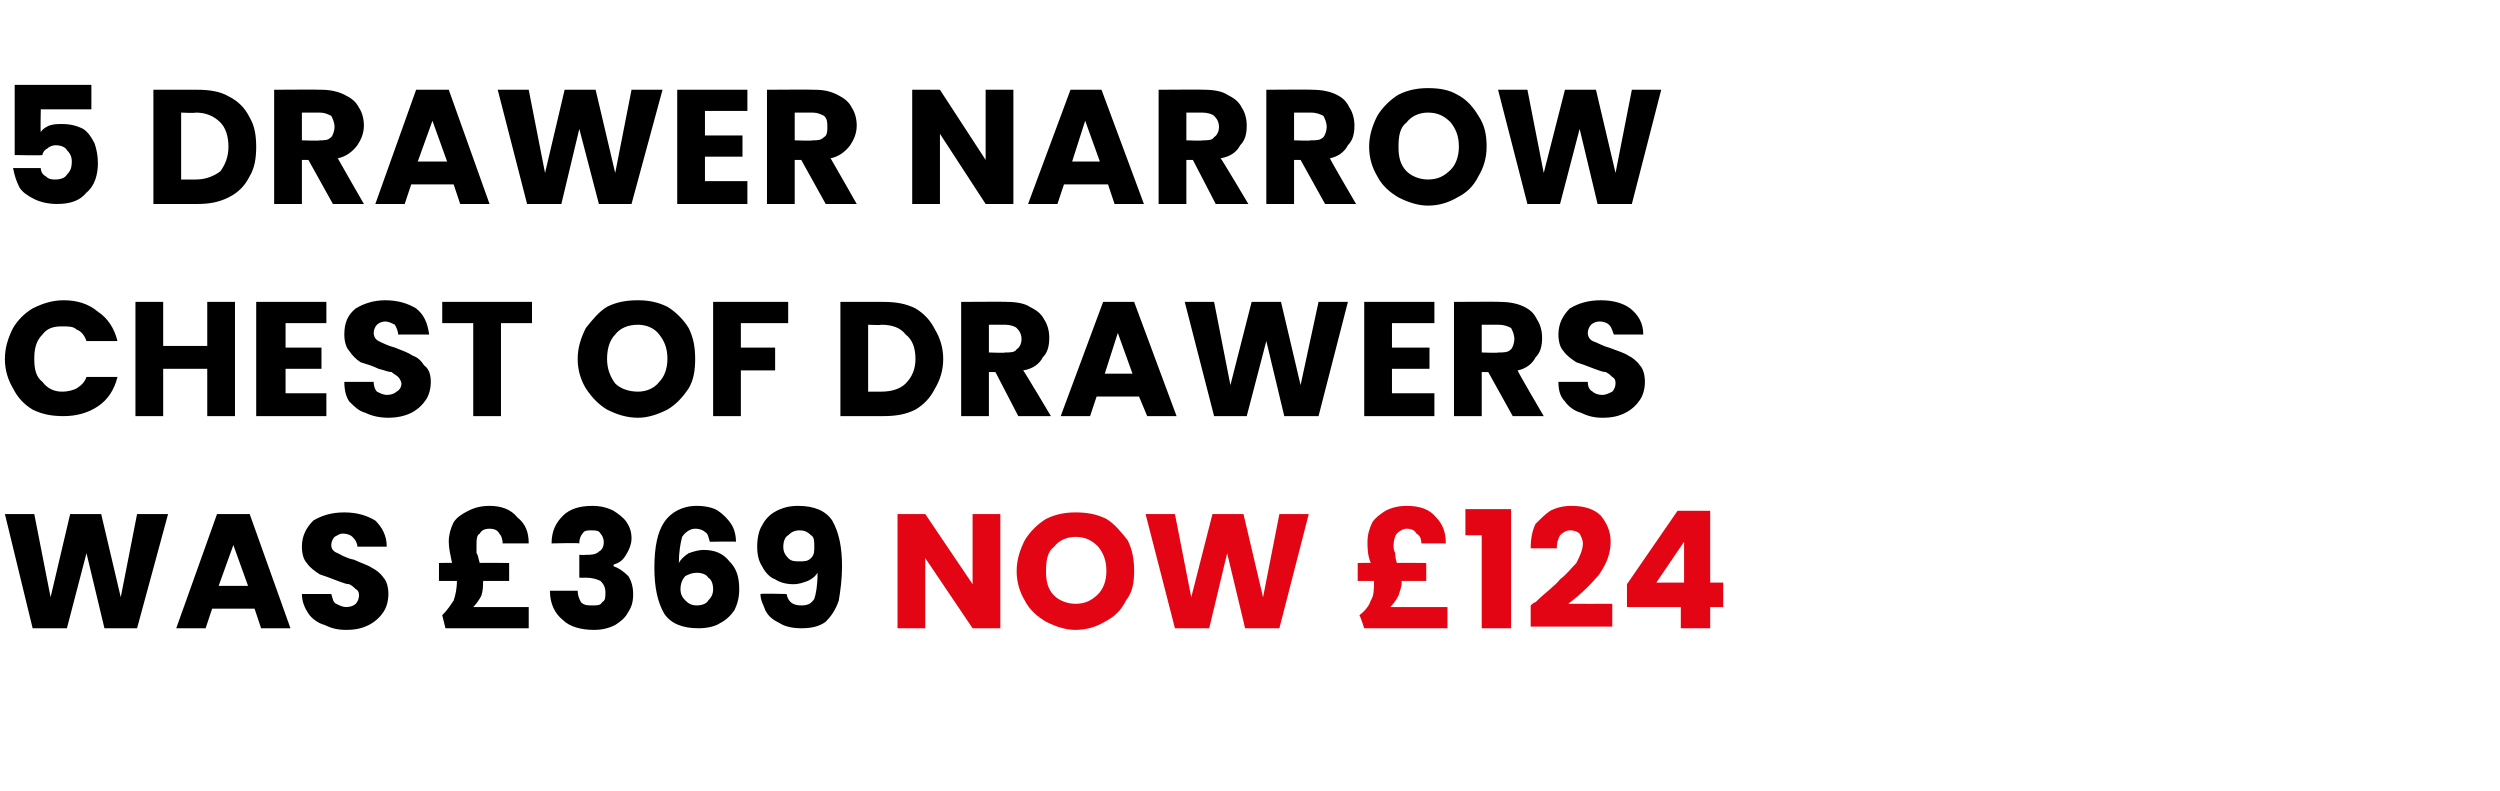
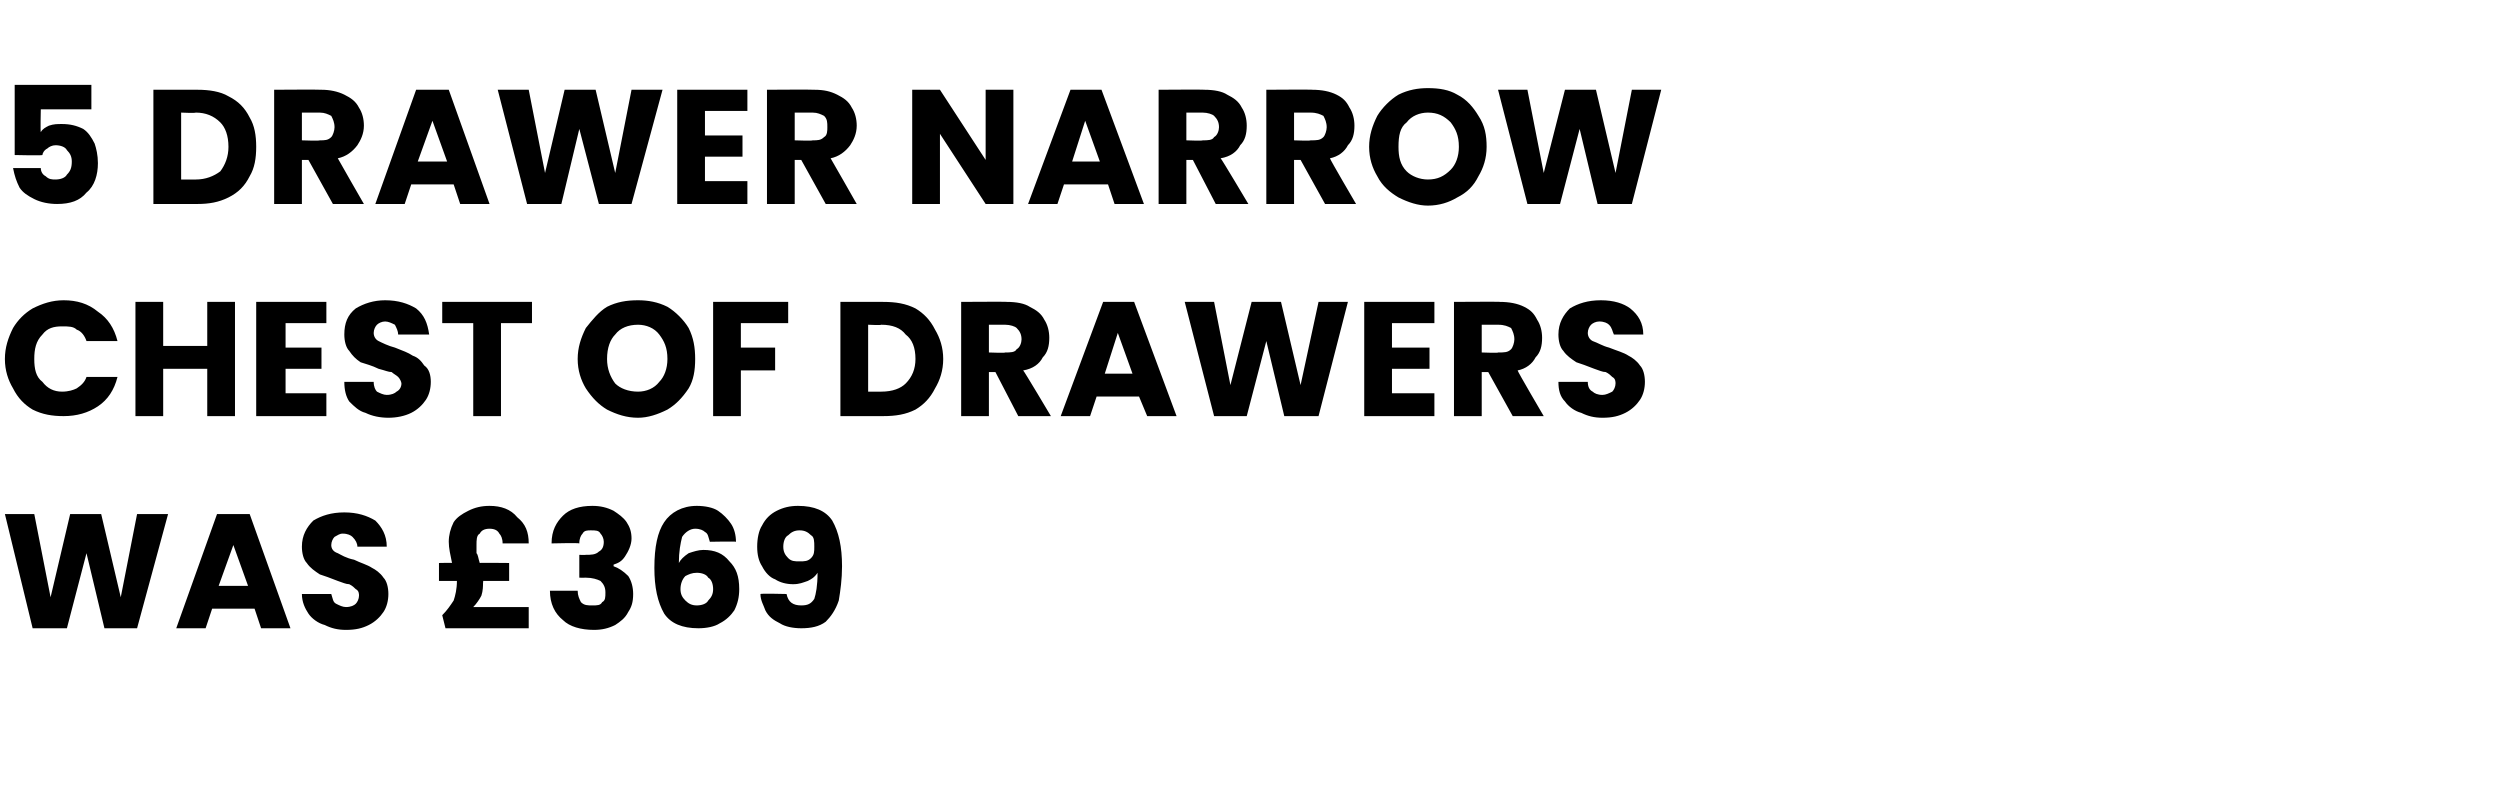
<svg xmlns="http://www.w3.org/2000/svg" version="1.1" width="153.2px" height="48.5px" viewBox="0 -2 153.2 48.5" style="top:-2px">
  <desc>5 drawer narrow chest of drawers was £369 NOW £124</desc>
  <defs />
  <g id="Polygon45107">
-     <path d="M 61.3 36.5 L 59.6 36.5 L 56.7 32.2 L 56.7 36.5 L 55 36.5 L 55 29.5 L 56.7 29.5 L 59.6 33.8 L 59.6 29.5 L 61.3 29.5 L 61.3 36.5 Z M 65.9 36.6 C 65.3 36.6 64.7 36.4 64.1 36.1 C 63.6 35.8 63.1 35.4 62.8 34.8 C 62.5 34.3 62.3 33.7 62.3 33 C 62.3 32.3 62.5 31.7 62.8 31.1 C 63.1 30.6 63.6 30.1 64.1 29.8 C 64.7 29.5 65.3 29.4 65.9 29.4 C 66.6 29.4 67.2 29.5 67.8 29.8 C 68.3 30.1 68.7 30.6 69.1 31.1 C 69.4 31.7 69.5 32.3 69.5 33 C 69.5 33.7 69.4 34.3 69 34.8 C 68.7 35.4 68.3 35.8 67.7 36.1 C 67.2 36.4 66.6 36.6 65.9 36.6 C 65.9 36.6 65.9 36.6 65.9 36.6 Z M 65.9 35 C 66.5 35 66.9 34.8 67.3 34.4 C 67.6 34.1 67.8 33.6 67.8 33 C 67.8 32.3 67.6 31.9 67.3 31.5 C 66.9 31.1 66.5 30.9 65.9 30.9 C 65.4 30.9 64.9 31.1 64.6 31.5 C 64.2 31.8 64.1 32.3 64.1 33 C 64.1 33.6 64.2 34.1 64.6 34.5 C 64.9 34.8 65.4 35 65.9 35 C 65.9 35 65.9 35 65.9 35 Z M 80.2 29.5 L 78.4 36.5 L 76.3 36.5 L 75.2 31.9 L 74.1 36.5 L 72 36.5 L 70.2 29.5 L 72 29.5 L 73 34.6 L 74.3 29.5 L 76.2 29.5 L 77.4 34.6 L 78.4 29.5 L 80.2 29.5 Z M 88.7 35.2 L 88.7 36.5 L 83.6 36.5 C 83.6 36.5 83.34 35.7 83.3 35.7 C 83.7 35.4 83.9 35.1 84 34.8 C 84.2 34.5 84.2 34.1 84.2 33.6 C 84.25 33.65 84.2 33.6 84.2 33.6 L 83.2 33.6 L 83.2 32.5 C 83.2 32.5 83.97 32.48 84 32.5 C 83.8 32 83.8 31.6 83.8 31.2 C 83.8 30.8 83.9 30.4 84.1 30 C 84.3 29.7 84.6 29.5 84.9 29.3 C 85.3 29.1 85.7 29 86.2 29 C 87 29 87.6 29.2 88 29.7 C 88.4 30.1 88.6 30.6 88.6 31.3 C 88.6 31.3 87.1 31.3 87.1 31.3 C 87.1 31 87 30.8 86.8 30.7 C 86.7 30.5 86.5 30.4 86.2 30.4 C 86 30.4 85.8 30.5 85.6 30.7 C 85.5 30.8 85.4 31.1 85.4 31.4 C 85.4 31.6 85.4 31.7 85.5 31.9 C 85.5 32 85.5 32.2 85.6 32.5 C 85.62 32.48 87.4 32.5 87.4 32.5 L 87.4 33.6 L 85.9 33.6 C 85.9 33.6 85.87 33.66 85.9 33.7 C 85.9 33.9 85.8 34.2 85.7 34.5 C 85.6 34.7 85.4 35 85.2 35.2 C 85.21 35.2 88.7 35.2 88.7 35.2 Z M 89.8 30.8 L 89.8 29.2 L 92.6 29.2 L 92.6 36.5 L 90.8 36.5 L 90.8 30.8 L 89.8 30.8 Z M 93.8 35.1 C 94 34.9 94.1 34.9 94.1 34.9 C 94.7 34.3 95.3 33.9 95.6 33.5 C 96 33.2 96.3 32.8 96.6 32.5 C 96.8 32.1 97 31.7 97 31.3 C 97 31.1 96.9 30.9 96.8 30.7 C 96.7 30.6 96.5 30.5 96.2 30.5 C 96 30.5 95.8 30.6 95.6 30.8 C 95.5 31 95.4 31.2 95.4 31.6 C 95.4 31.6 93.8 31.6 93.8 31.6 C 93.8 31 93.9 30.5 94.1 30.1 C 94.4 29.8 94.7 29.5 95 29.3 C 95.4 29.1 95.8 29 96.3 29 C 97.1 29 97.7 29.2 98.1 29.6 C 98.5 30.1 98.7 30.6 98.7 31.2 C 98.7 32 98.4 32.6 98 33.2 C 97.5 33.8 96.9 34.4 96.1 35 C 96.1 35.01 98.8 35 98.8 35 L 98.8 36.4 L 93.8 36.4 L 93.8 35.1 C 93.8 35.1 93.78 35.13 93.8 35.1 Z M 99.7 35.2 L 99.7 33.8 L 102.8 29.3 L 104.8 29.3 L 104.8 33.7 L 105.6 33.7 L 105.6 35.2 L 104.8 35.2 L 104.8 36.5 L 103 36.5 L 103 35.2 L 99.7 35.2 Z M 103.2 31.2 L 101.5 33.7 L 103.2 33.7 L 103.2 31.2 Z " stroke="none" fill="#e30513" />
-   </g>
+     </g>
  <g id="Polygon45106">
    <path d="M 10.3 29.5 L 8.4 36.5 L 6.4 36.5 L 5.3 31.9 L 4.1 36.5 L 2 36.5 L 0.3 29.5 L 2.1 29.5 L 3.1 34.6 L 4.3 29.5 L 6.2 29.5 L 7.4 34.6 L 8.4 29.5 L 10.3 29.5 Z M 15.6 35.3 L 13 35.3 L 12.6 36.5 L 10.8 36.5 L 13.3 29.5 L 15.3 29.5 L 17.8 36.5 L 16 36.5 L 15.6 35.3 Z M 15.2 33.9 L 14.3 31.4 L 13.4 33.9 L 15.2 33.9 Z M 21.2 36.6 C 20.7 36.6 20.3 36.5 19.9 36.3 C 19.5 36.2 19.1 35.9 18.9 35.6 C 18.7 35.3 18.5 34.9 18.5 34.4 C 18.5 34.4 20.3 34.4 20.3 34.4 C 20.4 34.7 20.4 34.9 20.6 35 C 20.8 35.1 21 35.2 21.2 35.2 C 21.5 35.2 21.7 35.1 21.8 35 C 21.9 34.9 22 34.7 22 34.5 C 22 34.4 22 34.2 21.8 34.1 C 21.7 34 21.6 33.9 21.4 33.8 C 21.2 33.8 21 33.7 20.7 33.6 C 20.2 33.4 19.9 33.3 19.6 33.2 C 19.3 33 19 32.8 18.8 32.5 C 18.6 32.3 18.5 31.9 18.5 31.5 C 18.5 30.8 18.8 30.3 19.2 29.9 C 19.7 29.6 20.3 29.4 21.1 29.4 C 21.9 29.4 22.5 29.6 23 29.9 C 23.4 30.3 23.7 30.8 23.7 31.5 C 23.7 31.5 21.9 31.5 21.9 31.5 C 21.9 31.3 21.8 31.1 21.6 30.9 C 21.5 30.8 21.3 30.7 21 30.7 C 20.8 30.7 20.7 30.8 20.5 30.9 C 20.4 31 20.3 31.2 20.3 31.4 C 20.3 31.6 20.4 31.8 20.7 31.9 C 20.9 32 21.2 32.2 21.7 32.3 C 22.1 32.5 22.5 32.6 22.8 32.8 C 23 32.9 23.3 33.1 23.5 33.4 C 23.7 33.6 23.8 34 23.8 34.4 C 23.8 34.8 23.7 35.2 23.5 35.5 C 23.3 35.8 23 36.1 22.6 36.3 C 22.2 36.5 21.8 36.6 21.2 36.6 C 21.2 36.6 21.2 36.6 21.2 36.6 Z M 32.4 35.2 L 32.4 36.5 L 27.3 36.5 C 27.3 36.5 27.1 35.7 27.1 35.7 C 27.4 35.4 27.6 35.1 27.8 34.8 C 27.9 34.5 28 34.1 28 33.6 C 28.01 33.65 28 33.6 28 33.6 L 26.9 33.6 L 26.9 32.5 C 26.9 32.5 27.73 32.48 27.7 32.5 C 27.6 32 27.5 31.6 27.5 31.2 C 27.5 30.8 27.6 30.4 27.8 30 C 28 29.7 28.3 29.5 28.7 29.3 C 29.1 29.1 29.5 29 30 29 C 30.7 29 31.3 29.2 31.7 29.7 C 32.2 30.1 32.4 30.6 32.4 31.3 C 32.4 31.3 30.8 31.3 30.8 31.3 C 30.8 31 30.7 30.8 30.6 30.7 C 30.5 30.5 30.3 30.4 30 30.4 C 29.7 30.4 29.5 30.5 29.4 30.7 C 29.2 30.8 29.2 31.1 29.2 31.4 C 29.2 31.6 29.2 31.7 29.2 31.9 C 29.3 32 29.3 32.2 29.4 32.5 C 29.38 32.48 31.2 32.5 31.2 32.5 L 31.2 33.6 L 29.6 33.6 C 29.6 33.6 29.63 33.66 29.6 33.7 C 29.6 33.9 29.6 34.2 29.5 34.5 C 29.4 34.7 29.2 35 29 35.2 C 28.97 35.2 32.4 35.2 32.4 35.2 Z M 33.8 31.3 C 33.8 30.5 34.1 30 34.5 29.6 C 34.9 29.2 35.5 29 36.3 29 C 36.8 29 37.2 29.1 37.6 29.3 C 37.9 29.5 38.2 29.7 38.4 30 C 38.6 30.3 38.7 30.6 38.7 31 C 38.7 31.4 38.5 31.8 38.3 32.1 C 38.1 32.4 37.9 32.5 37.6 32.6 C 37.6 32.6 37.6 32.7 37.6 32.7 C 37.9 32.8 38.2 33 38.5 33.3 C 38.7 33.6 38.8 34 38.8 34.4 C 38.8 34.9 38.7 35.2 38.5 35.5 C 38.3 35.9 38 36.1 37.7 36.3 C 37.3 36.5 36.9 36.6 36.4 36.6 C 35.6 36.6 34.9 36.4 34.5 36 C 34 35.6 33.7 35 33.7 34.2 C 33.7 34.2 35.4 34.2 35.4 34.2 C 35.4 34.5 35.5 34.7 35.6 34.9 C 35.8 35.1 36 35.1 36.3 35.1 C 36.6 35.1 36.8 35.1 36.9 34.9 C 37.1 34.8 37.1 34.6 37.1 34.3 C 37.1 34 37 33.8 36.8 33.6 C 36.6 33.5 36.3 33.4 35.9 33.4 C 35.86 33.41 35.5 33.4 35.5 33.4 L 35.5 32 C 35.5 32 35.86 32.02 35.9 32 C 36.2 32 36.5 32 36.7 31.8 C 36.9 31.7 37 31.5 37 31.2 C 37 31 36.9 30.8 36.8 30.7 C 36.7 30.5 36.5 30.5 36.2 30.5 C 36 30.5 35.8 30.5 35.7 30.7 C 35.6 30.8 35.5 31 35.5 31.3 C 35.47 31.26 33.8 31.3 33.8 31.3 C 33.8 31.3 33.8 31.26 33.8 31.3 Z M 43.5 31.2 C 43.4 30.9 43.4 30.7 43.2 30.6 C 43.1 30.5 42.9 30.4 42.6 30.4 C 42.3 30.4 42 30.6 41.8 30.9 C 41.7 31.3 41.6 31.8 41.6 32.5 C 41.7 32.3 41.9 32.1 42.2 31.9 C 42.5 31.8 42.8 31.7 43.1 31.7 C 43.8 31.7 44.3 31.9 44.7 32.4 C 45.1 32.8 45.3 33.3 45.3 34.1 C 45.3 34.6 45.2 35 45 35.4 C 44.8 35.7 44.5 36 44.1 36.2 C 43.8 36.4 43.3 36.5 42.8 36.5 C 41.8 36.5 41.1 36.2 40.7 35.6 C 40.3 34.9 40.1 34 40.1 32.8 C 40.1 31.5 40.3 30.6 40.7 30 C 41.1 29.4 41.8 29 42.7 29 C 43.2 29 43.7 29.1 44 29.3 C 44.3 29.5 44.6 29.8 44.8 30.1 C 45 30.4 45.1 30.8 45.1 31.2 C 45.09 31.17 43.5 31.2 43.5 31.2 C 43.5 31.2 43.5 31.17 43.5 31.2 Z M 42.7 33.1 C 42.4 33.1 42.2 33.2 42 33.3 C 41.8 33.5 41.7 33.8 41.7 34.1 C 41.7 34.4 41.8 34.6 42 34.8 C 42.2 35 42.4 35.1 42.7 35.1 C 43 35.1 43.3 35 43.4 34.8 C 43.6 34.6 43.7 34.4 43.7 34.1 C 43.7 33.8 43.6 33.5 43.4 33.4 C 43.3 33.2 43 33.1 42.7 33.1 C 42.7 33.1 42.7 33.1 42.7 33.1 Z M 48.2 34.4 C 48.3 34.9 48.6 35.1 49.1 35.1 C 49.5 35.1 49.7 35 49.9 34.7 C 50 34.4 50.1 33.9 50.1 33.1 C 49.9 33.4 49.7 33.5 49.5 33.6 C 49.2 33.7 49 33.8 48.6 33.8 C 48.2 33.8 47.8 33.7 47.5 33.5 C 47.2 33.4 46.9 33.1 46.7 32.7 C 46.5 32.4 46.4 32 46.4 31.5 C 46.4 31 46.5 30.5 46.7 30.2 C 46.9 29.8 47.2 29.5 47.6 29.3 C 48 29.1 48.4 29 48.9 29 C 49.9 29 50.6 29.3 51 29.9 C 51.4 30.6 51.6 31.5 51.6 32.7 C 51.6 33.5 51.5 34.2 51.4 34.8 C 51.2 35.4 50.9 35.8 50.6 36.1 C 50.2 36.4 49.7 36.5 49.1 36.5 C 48.6 36.5 48.1 36.4 47.8 36.2 C 47.4 36 47.1 35.8 46.9 35.4 C 46.8 35.1 46.6 34.8 46.6 34.4 C 46.62 34.36 48.2 34.4 48.2 34.4 C 48.2 34.4 48.2 34.36 48.2 34.4 Z M 49 32.4 C 49.3 32.4 49.5 32.4 49.7 32.2 C 49.9 32 49.9 31.8 49.9 31.5 C 49.9 31.2 49.9 30.9 49.7 30.8 C 49.5 30.6 49.3 30.5 49 30.5 C 48.7 30.5 48.5 30.6 48.3 30.8 C 48.1 30.9 48 31.2 48 31.5 C 48 31.8 48.1 32 48.3 32.2 C 48.5 32.4 48.7 32.4 49 32.4 C 49 32.4 49 32.4 49 32.4 Z " stroke="none" fill="#000" />
  </g>
  <g id="Polygon45105">
    <path d="M 0.3 20 C 0.3 19.3 0.5 18.7 0.8 18.1 C 1.1 17.6 1.5 17.2 2 16.9 C 2.6 16.6 3.2 16.4 3.9 16.4 C 4.7 16.4 5.4 16.6 6 17.1 C 6.6 17.5 7 18.1 7.2 18.9 C 7.2 18.9 5.3 18.9 5.3 18.9 C 5.2 18.6 5 18.3 4.7 18.2 C 4.5 18 4.2 18 3.8 18 C 3.3 18 2.9 18.1 2.6 18.5 C 2.2 18.9 2.1 19.4 2.1 20 C 2.1 20.6 2.2 21.1 2.6 21.4 C 2.9 21.8 3.3 22 3.8 22 C 4.2 22 4.5 21.9 4.7 21.8 C 5 21.6 5.2 21.4 5.3 21.1 C 5.3 21.1 7.2 21.1 7.2 21.1 C 7 21.9 6.6 22.5 6 22.9 C 5.4 23.3 4.7 23.5 3.9 23.5 C 3.2 23.5 2.6 23.4 2 23.1 C 1.5 22.8 1.1 22.4 0.8 21.8 C 0.5 21.3 0.3 20.7 0.3 20 C 0.3 20 0.3 20 0.3 20 Z M 14.4 16.5 L 14.4 23.5 L 12.7 23.5 L 12.7 20.6 L 10 20.6 L 10 23.5 L 8.3 23.5 L 8.3 16.5 L 10 16.5 L 10 19.2 L 12.7 19.2 L 12.7 16.5 L 14.4 16.5 Z M 17.5 17.8 L 17.5 19.3 L 19.7 19.3 L 19.7 20.6 L 17.5 20.6 L 17.5 22.1 L 20 22.1 L 20 23.5 L 15.7 23.5 L 15.7 16.5 L 20 16.5 L 20 17.8 L 17.5 17.8 Z M 23.8 23.6 C 23.3 23.6 22.8 23.5 22.4 23.3 C 22 23.2 21.7 22.9 21.4 22.6 C 21.2 22.3 21.1 21.9 21.1 21.4 C 21.1 21.4 22.9 21.4 22.9 21.4 C 22.9 21.7 23 21.9 23.1 22 C 23.3 22.1 23.5 22.2 23.7 22.2 C 24 22.2 24.2 22.1 24.3 22 C 24.5 21.9 24.6 21.7 24.6 21.5 C 24.6 21.4 24.5 21.2 24.4 21.1 C 24.3 21 24.1 20.9 24 20.8 C 23.8 20.8 23.6 20.7 23.2 20.6 C 22.8 20.4 22.4 20.3 22.1 20.2 C 21.8 20 21.6 19.8 21.4 19.5 C 21.2 19.3 21.1 18.9 21.1 18.5 C 21.1 17.8 21.3 17.3 21.8 16.9 C 22.3 16.6 22.9 16.4 23.6 16.4 C 24.4 16.4 25 16.6 25.5 16.9 C 26 17.3 26.2 17.8 26.3 18.5 C 26.3 18.5 24.4 18.5 24.4 18.5 C 24.4 18.3 24.3 18.1 24.2 17.9 C 24 17.8 23.8 17.7 23.6 17.7 C 23.4 17.7 23.2 17.8 23.1 17.9 C 23 18 22.9 18.2 22.9 18.4 C 22.9 18.6 23 18.8 23.2 18.9 C 23.4 19 23.8 19.2 24.2 19.3 C 24.7 19.5 25 19.6 25.3 19.8 C 25.6 19.9 25.8 20.1 26 20.4 C 26.3 20.6 26.4 21 26.4 21.4 C 26.4 21.8 26.3 22.2 26.1 22.5 C 25.9 22.8 25.6 23.1 25.2 23.3 C 24.8 23.5 24.3 23.6 23.8 23.6 C 23.8 23.6 23.8 23.6 23.8 23.6 Z M 32.6 16.5 L 32.6 17.8 L 30.7 17.8 L 30.7 23.5 L 29 23.5 L 29 17.8 L 27.1 17.8 L 27.1 16.5 L 32.6 16.5 Z M 39.1 23.6 C 38.4 23.6 37.8 23.4 37.2 23.1 C 36.7 22.8 36.3 22.4 35.9 21.8 C 35.6 21.3 35.4 20.7 35.4 20 C 35.4 19.3 35.6 18.7 35.9 18.1 C 36.3 17.6 36.7 17.1 37.2 16.8 C 37.8 16.5 38.4 16.4 39.1 16.4 C 39.7 16.4 40.3 16.5 40.9 16.8 C 41.4 17.1 41.9 17.6 42.2 18.1 C 42.5 18.7 42.6 19.3 42.6 20 C 42.6 20.7 42.5 21.3 42.2 21.8 C 41.8 22.4 41.4 22.8 40.9 23.1 C 40.3 23.4 39.7 23.6 39.1 23.6 C 39.1 23.6 39.1 23.6 39.1 23.6 Z M 39.1 22 C 39.6 22 40.1 21.8 40.4 21.4 C 40.7 21.1 40.9 20.6 40.9 20 C 40.9 19.3 40.7 18.9 40.4 18.5 C 40.1 18.1 39.6 17.9 39.1 17.9 C 38.5 17.9 38 18.1 37.7 18.5 C 37.4 18.8 37.2 19.3 37.2 20 C 37.2 20.6 37.4 21.1 37.7 21.5 C 38 21.8 38.5 22 39.1 22 C 39.1 22 39.1 22 39.1 22 Z M 48.3 16.5 L 48.3 17.8 L 45.4 17.8 L 45.4 19.3 L 47.5 19.3 L 47.5 20.7 L 45.4 20.7 L 45.4 23.5 L 43.7 23.5 L 43.7 16.5 L 48.3 16.5 Z M 54.1 16.5 C 54.9 16.5 55.5 16.6 56.1 16.9 C 56.6 17.2 57 17.6 57.3 18.2 C 57.6 18.7 57.8 19.3 57.8 20 C 57.8 20.7 57.6 21.3 57.3 21.8 C 57 22.4 56.6 22.8 56.1 23.1 C 55.5 23.4 54.9 23.5 54.1 23.5 C 54.12 23.5 51.5 23.5 51.5 23.5 L 51.5 16.5 L 54.1 16.5 C 54.1 16.5 54.12 16.48 54.1 16.5 Z M 54 22 C 54.7 22 55.2 21.8 55.5 21.5 C 55.9 21.1 56.1 20.6 56.1 20 C 56.1 19.3 55.9 18.8 55.5 18.5 C 55.2 18.1 54.7 17.9 54 17.9 C 54.01 17.94 53.2 17.9 53.2 17.9 L 53.2 22 L 54 22 C 54 22 54.01 22.02 54 22 Z M 62.4 23.5 L 61 20.8 L 60.6 20.8 L 60.6 23.5 L 58.9 23.5 L 58.9 16.5 C 58.9 16.5 61.73 16.48 61.7 16.5 C 62.3 16.5 62.8 16.6 63.1 16.8 C 63.5 17 63.8 17.2 64 17.6 C 64.2 17.9 64.3 18.3 64.3 18.7 C 64.3 19.2 64.2 19.6 63.9 19.9 C 63.7 20.3 63.3 20.6 62.7 20.7 C 62.75 20.72 64.4 23.5 64.4 23.5 L 62.4 23.5 Z M 60.6 19.6 C 60.6 19.6 61.63 19.64 61.6 19.6 C 61.9 19.6 62.2 19.6 62.3 19.4 C 62.5 19.3 62.6 19 62.6 18.8 C 62.6 18.5 62.5 18.3 62.3 18.1 C 62.2 18 61.9 17.9 61.6 17.9 C 61.63 17.9 60.6 17.9 60.6 17.9 L 60.6 19.6 Z M 69.8 22.3 L 67.2 22.3 L 66.8 23.5 L 65 23.5 L 67.6 16.5 L 69.5 16.5 L 72.1 23.5 L 70.3 23.5 L 69.8 22.3 Z M 69.4 20.9 L 68.5 18.4 L 67.7 20.9 L 69.4 20.9 Z M 82.6 16.5 L 80.8 23.5 L 78.7 23.5 L 77.6 18.9 L 76.4 23.5 L 74.4 23.5 L 72.6 16.5 L 74.4 16.5 L 75.4 21.6 L 76.7 16.5 L 78.5 16.5 L 79.7 21.6 L 80.8 16.5 L 82.6 16.5 Z M 85.3 17.8 L 85.3 19.3 L 87.6 19.3 L 87.6 20.6 L 85.3 20.6 L 85.3 22.1 L 87.9 22.1 L 87.9 23.5 L 83.6 23.5 L 83.6 16.5 L 87.9 16.5 L 87.9 17.8 L 85.3 17.8 Z M 92.7 23.5 L 91.2 20.8 L 90.8 20.8 L 90.8 23.5 L 89.1 23.5 L 89.1 16.5 C 89.1 16.5 91.95 16.48 91.9 16.5 C 92.5 16.5 93 16.6 93.4 16.8 C 93.8 17 94 17.2 94.2 17.6 C 94.4 17.9 94.5 18.3 94.5 18.7 C 94.5 19.2 94.4 19.6 94.1 19.9 C 93.9 20.3 93.5 20.6 93 20.7 C 92.97 20.72 94.6 23.5 94.6 23.5 L 92.7 23.5 Z M 90.8 19.6 C 90.8 19.6 91.85 19.64 91.8 19.6 C 92.2 19.6 92.4 19.6 92.6 19.4 C 92.7 19.3 92.8 19 92.8 18.8 C 92.8 18.5 92.7 18.3 92.6 18.1 C 92.4 18 92.2 17.9 91.8 17.9 C 91.85 17.9 90.8 17.9 90.8 17.9 L 90.8 19.6 Z M 98.2 23.6 C 97.7 23.6 97.3 23.5 96.9 23.3 C 96.5 23.2 96.1 22.9 95.9 22.6 C 95.6 22.3 95.5 21.9 95.5 21.4 C 95.5 21.4 97.3 21.4 97.3 21.4 C 97.3 21.7 97.4 21.9 97.6 22 C 97.7 22.1 97.9 22.2 98.2 22.2 C 98.4 22.2 98.6 22.1 98.8 22 C 98.9 21.9 99 21.7 99 21.5 C 99 21.4 99 21.2 98.8 21.1 C 98.7 21 98.6 20.9 98.4 20.8 C 98.2 20.8 98 20.7 97.7 20.6 C 97.2 20.4 96.9 20.3 96.6 20.2 C 96.3 20 96 19.8 95.8 19.5 C 95.6 19.3 95.5 18.9 95.5 18.5 C 95.5 17.8 95.8 17.3 96.2 16.9 C 96.7 16.6 97.3 16.4 98.1 16.4 C 98.9 16.4 99.5 16.6 99.9 16.9 C 100.4 17.3 100.7 17.8 100.7 18.5 C 100.7 18.5 98.9 18.5 98.9 18.5 C 98.8 18.3 98.8 18.1 98.6 17.9 C 98.5 17.8 98.3 17.7 98 17.7 C 97.8 17.7 97.6 17.8 97.5 17.9 C 97.4 18 97.3 18.2 97.3 18.4 C 97.3 18.6 97.4 18.8 97.6 18.9 C 97.9 19 98.2 19.2 98.6 19.3 C 99.1 19.5 99.5 19.6 99.8 19.8 C 100 19.9 100.3 20.1 100.5 20.4 C 100.7 20.6 100.8 21 100.8 21.4 C 100.8 21.8 100.7 22.2 100.5 22.5 C 100.3 22.8 100 23.1 99.6 23.3 C 99.2 23.5 98.8 23.6 98.2 23.6 C 98.2 23.6 98.2 23.6 98.2 23.6 Z " stroke="none" fill="#000" />
  </g>
  <g id="Polygon45104">
    <path d="M 5.6 4.7 L 2.5 4.7 C 2.5 4.7 2.47 6.07 2.5 6.1 C 2.6 5.9 2.8 5.8 3 5.7 C 3.3 5.6 3.5 5.6 3.8 5.6 C 4.3 5.6 4.7 5.7 5.1 5.9 C 5.4 6.1 5.6 6.4 5.8 6.8 C 5.9 7.1 6 7.5 6 8 C 6 8.7 5.8 9.4 5.3 9.8 C 4.9 10.3 4.3 10.5 3.5 10.5 C 3 10.5 2.5 10.4 2.1 10.2 C 1.7 10 1.4 9.8 1.2 9.5 C 1 9.1 0.9 8.8 0.8 8.3 C 0.8 8.3 2.5 8.3 2.5 8.3 C 2.5 8.5 2.6 8.7 2.8 8.8 C 3 9 3.2 9 3.4 9 C 3.7 9 4 8.9 4.1 8.7 C 4.3 8.5 4.4 8.3 4.4 7.9 C 4.4 7.6 4.3 7.4 4.1 7.2 C 4 7 3.7 6.9 3.4 6.9 C 3.2 6.9 3 7 2.9 7.1 C 2.7 7.2 2.6 7.4 2.6 7.5 C 2.57 7.54 0.9 7.5 0.9 7.5 L 0.9 3.2 L 5.6 3.2 L 5.6 4.7 Z M 12.1 3.5 C 12.8 3.5 13.5 3.6 14 3.9 C 14.6 4.2 15 4.6 15.3 5.2 C 15.6 5.7 15.7 6.3 15.7 7 C 15.7 7.7 15.6 8.3 15.3 8.8 C 15 9.4 14.6 9.8 14 10.1 C 13.4 10.4 12.8 10.5 12.1 10.5 C 12.07 10.5 9.4 10.5 9.4 10.5 L 9.4 3.5 L 12.1 3.5 C 12.1 3.5 12.07 3.48 12.1 3.5 Z M 12 9 C 12.6 9 13.1 8.8 13.5 8.5 C 13.8 8.1 14 7.6 14 7 C 14 6.3 13.8 5.8 13.5 5.5 C 13.1 5.1 12.6 4.9 12 4.9 C 11.96 4.94 11.1 4.9 11.1 4.9 L 11.1 9 L 12 9 C 12 9 11.96 9.02 12 9 Z M 20.4 10.5 L 18.9 7.8 L 18.5 7.8 L 18.5 10.5 L 16.8 10.5 L 16.8 3.5 C 16.8 3.5 19.68 3.48 19.7 3.5 C 20.2 3.5 20.7 3.6 21.1 3.8 C 21.5 4 21.8 4.2 22 4.6 C 22.2 4.9 22.3 5.3 22.3 5.7 C 22.3 6.2 22.1 6.6 21.9 6.9 C 21.6 7.3 21.2 7.6 20.7 7.7 C 20.7 7.72 22.3 10.5 22.3 10.5 L 20.4 10.5 Z M 18.5 6.6 C 18.5 6.6 19.58 6.64 19.6 6.6 C 19.9 6.6 20.1 6.6 20.3 6.4 C 20.4 6.3 20.5 6 20.5 5.8 C 20.5 5.5 20.4 5.3 20.3 5.1 C 20.1 5 19.9 4.9 19.6 4.9 C 19.58 4.9 18.5 4.9 18.5 4.9 L 18.5 6.6 Z M 27.8 9.3 L 25.2 9.3 L 24.8 10.5 L 23 10.5 L 25.5 3.5 L 27.5 3.5 L 30 10.5 L 28.2 10.5 L 27.8 9.3 Z M 27.4 7.9 L 26.5 5.4 L 25.6 7.9 L 27.4 7.9 Z M 40.6 3.5 L 38.7 10.5 L 36.7 10.5 L 35.5 5.9 L 34.4 10.5 L 32.3 10.5 L 30.5 3.5 L 32.4 3.5 L 33.4 8.6 L 34.6 3.5 L 36.5 3.5 L 37.7 8.6 L 38.7 3.5 L 40.6 3.5 Z M 43.2 4.8 L 43.2 6.3 L 45.5 6.3 L 45.5 7.6 L 43.2 7.6 L 43.2 9.1 L 45.8 9.1 L 45.8 10.5 L 41.5 10.5 L 41.5 3.5 L 45.8 3.5 L 45.8 4.8 L 43.2 4.8 Z M 50.6 10.5 L 49.1 7.8 L 48.7 7.8 L 48.7 10.5 L 47 10.5 L 47 3.5 C 47 3.5 49.9 3.48 49.9 3.5 C 50.5 3.5 50.9 3.6 51.3 3.8 C 51.7 4 52 4.2 52.2 4.6 C 52.4 4.9 52.5 5.3 52.5 5.7 C 52.5 6.2 52.3 6.6 52.1 6.9 C 51.8 7.3 51.4 7.6 50.9 7.7 C 50.92 7.72 52.5 10.5 52.5 10.5 L 50.6 10.5 Z M 48.7 6.6 C 48.7 6.6 49.8 6.64 49.8 6.6 C 50.1 6.6 50.3 6.6 50.5 6.4 C 50.7 6.3 50.7 6 50.7 5.8 C 50.7 5.5 50.7 5.3 50.5 5.1 C 50.3 5 50.1 4.9 49.8 4.9 C 49.8 4.9 48.7 4.9 48.7 4.9 L 48.7 6.6 Z M 62.1 10.5 L 60.4 10.5 L 57.6 6.2 L 57.6 10.5 L 55.9 10.5 L 55.9 3.5 L 57.6 3.5 L 60.4 7.8 L 60.4 3.5 L 62.1 3.5 L 62.1 10.5 Z M 67.9 9.3 L 65.2 9.3 L 64.8 10.5 L 63 10.5 L 65.6 3.5 L 67.5 3.5 L 70.1 10.5 L 68.3 10.5 L 67.9 9.3 Z M 67.4 7.9 L 66.5 5.4 L 65.7 7.9 L 67.4 7.9 Z M 74.5 10.5 L 73.1 7.8 L 72.7 7.8 L 72.7 10.5 L 71 10.5 L 71 3.5 C 71 3.5 73.83 3.48 73.8 3.5 C 74.4 3.5 74.9 3.6 75.2 3.8 C 75.6 4 75.9 4.2 76.1 4.6 C 76.3 4.9 76.4 5.3 76.4 5.7 C 76.4 6.2 76.3 6.6 76 6.9 C 75.8 7.3 75.4 7.6 74.8 7.7 C 74.85 7.72 76.5 10.5 76.5 10.5 L 74.5 10.5 Z M 72.7 6.6 C 72.7 6.6 73.73 6.64 73.7 6.6 C 74 6.6 74.3 6.6 74.4 6.4 C 74.6 6.3 74.7 6 74.7 5.8 C 74.7 5.5 74.6 5.3 74.4 5.1 C 74.3 5 74 4.9 73.7 4.9 C 73.73 4.9 72.7 4.9 72.7 4.9 L 72.7 6.6 Z M 81.2 10.5 L 79.7 7.8 L 79.3 7.8 L 79.3 10.5 L 77.6 10.5 L 77.6 3.5 C 77.6 3.5 80.45 3.48 80.4 3.5 C 81 3.5 81.5 3.6 81.9 3.8 C 82.3 4 82.5 4.2 82.7 4.6 C 82.9 4.9 83 5.3 83 5.7 C 83 6.2 82.9 6.6 82.6 6.9 C 82.4 7.3 82 7.6 81.5 7.7 C 81.47 7.72 83.1 10.5 83.1 10.5 L 81.2 10.5 Z M 79.3 6.6 C 79.3 6.6 80.35 6.64 80.3 6.6 C 80.7 6.6 80.9 6.6 81.1 6.4 C 81.2 6.3 81.3 6 81.3 5.8 C 81.3 5.5 81.2 5.3 81.1 5.1 C 80.9 5 80.7 4.9 80.3 4.9 C 80.35 4.9 79.3 4.9 79.3 4.9 L 79.3 6.6 Z M 87.5 10.6 C 86.9 10.6 86.3 10.4 85.7 10.1 C 85.2 9.8 84.7 9.4 84.4 8.8 C 84.1 8.3 83.9 7.7 83.9 7 C 83.9 6.3 84.1 5.7 84.4 5.1 C 84.7 4.6 85.2 4.1 85.7 3.8 C 86.3 3.5 86.9 3.4 87.5 3.4 C 88.2 3.4 88.8 3.5 89.3 3.8 C 89.9 4.1 90.3 4.6 90.6 5.1 C 91 5.7 91.1 6.3 91.1 7 C 91.1 7.7 90.9 8.3 90.6 8.8 C 90.3 9.4 89.9 9.8 89.3 10.1 C 88.8 10.4 88.2 10.6 87.5 10.6 C 87.5 10.6 87.5 10.6 87.5 10.6 Z M 87.5 9 C 88.1 9 88.5 8.8 88.9 8.4 C 89.2 8.1 89.4 7.6 89.4 7 C 89.4 6.3 89.2 5.9 88.9 5.5 C 88.5 5.1 88.1 4.9 87.5 4.9 C 87 4.9 86.5 5.1 86.2 5.5 C 85.8 5.8 85.7 6.3 85.7 7 C 85.7 7.6 85.8 8.1 86.2 8.5 C 86.5 8.8 87 9 87.5 9 C 87.5 9 87.5 9 87.5 9 Z M 101.8 3.5 L 100 10.5 L 97.9 10.5 L 96.8 5.9 L 95.6 10.5 L 93.6 10.5 L 91.8 3.5 L 93.6 3.5 L 94.6 8.6 L 95.9 3.5 L 97.8 3.5 L 99 8.6 L 100 3.5 L 101.8 3.5 Z " stroke="none" fill="#000" />
  </g>
</svg>